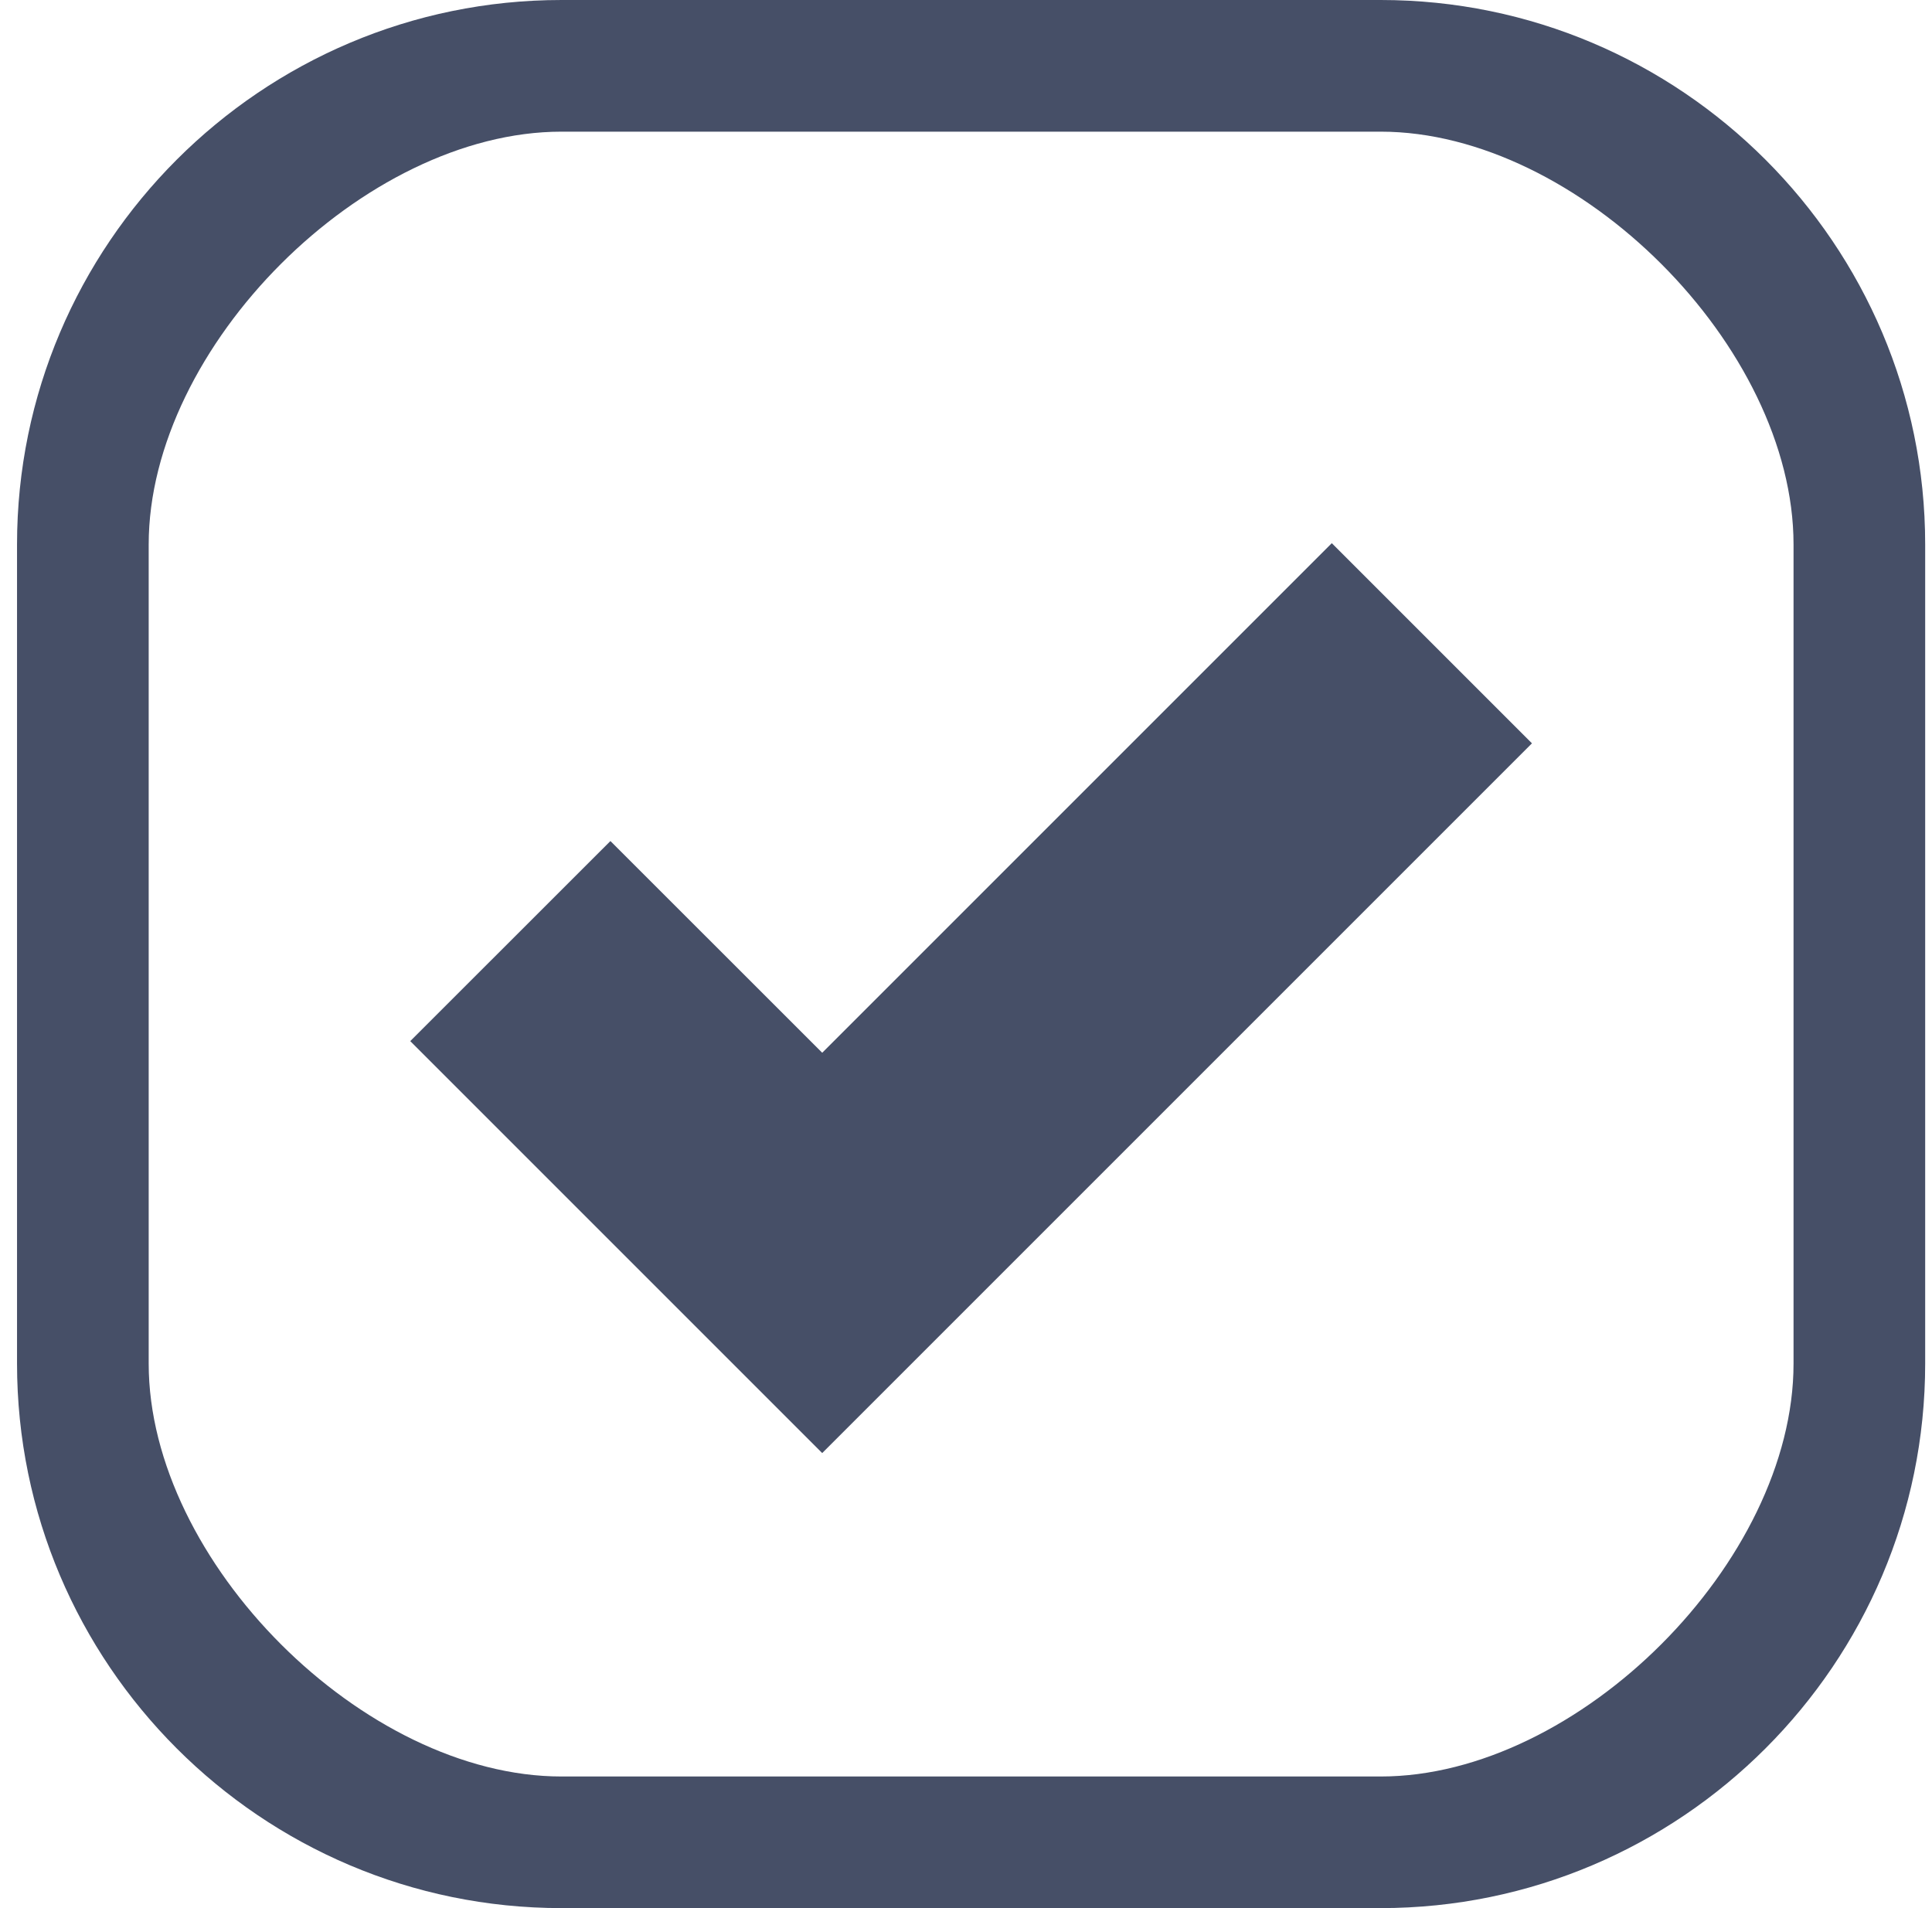
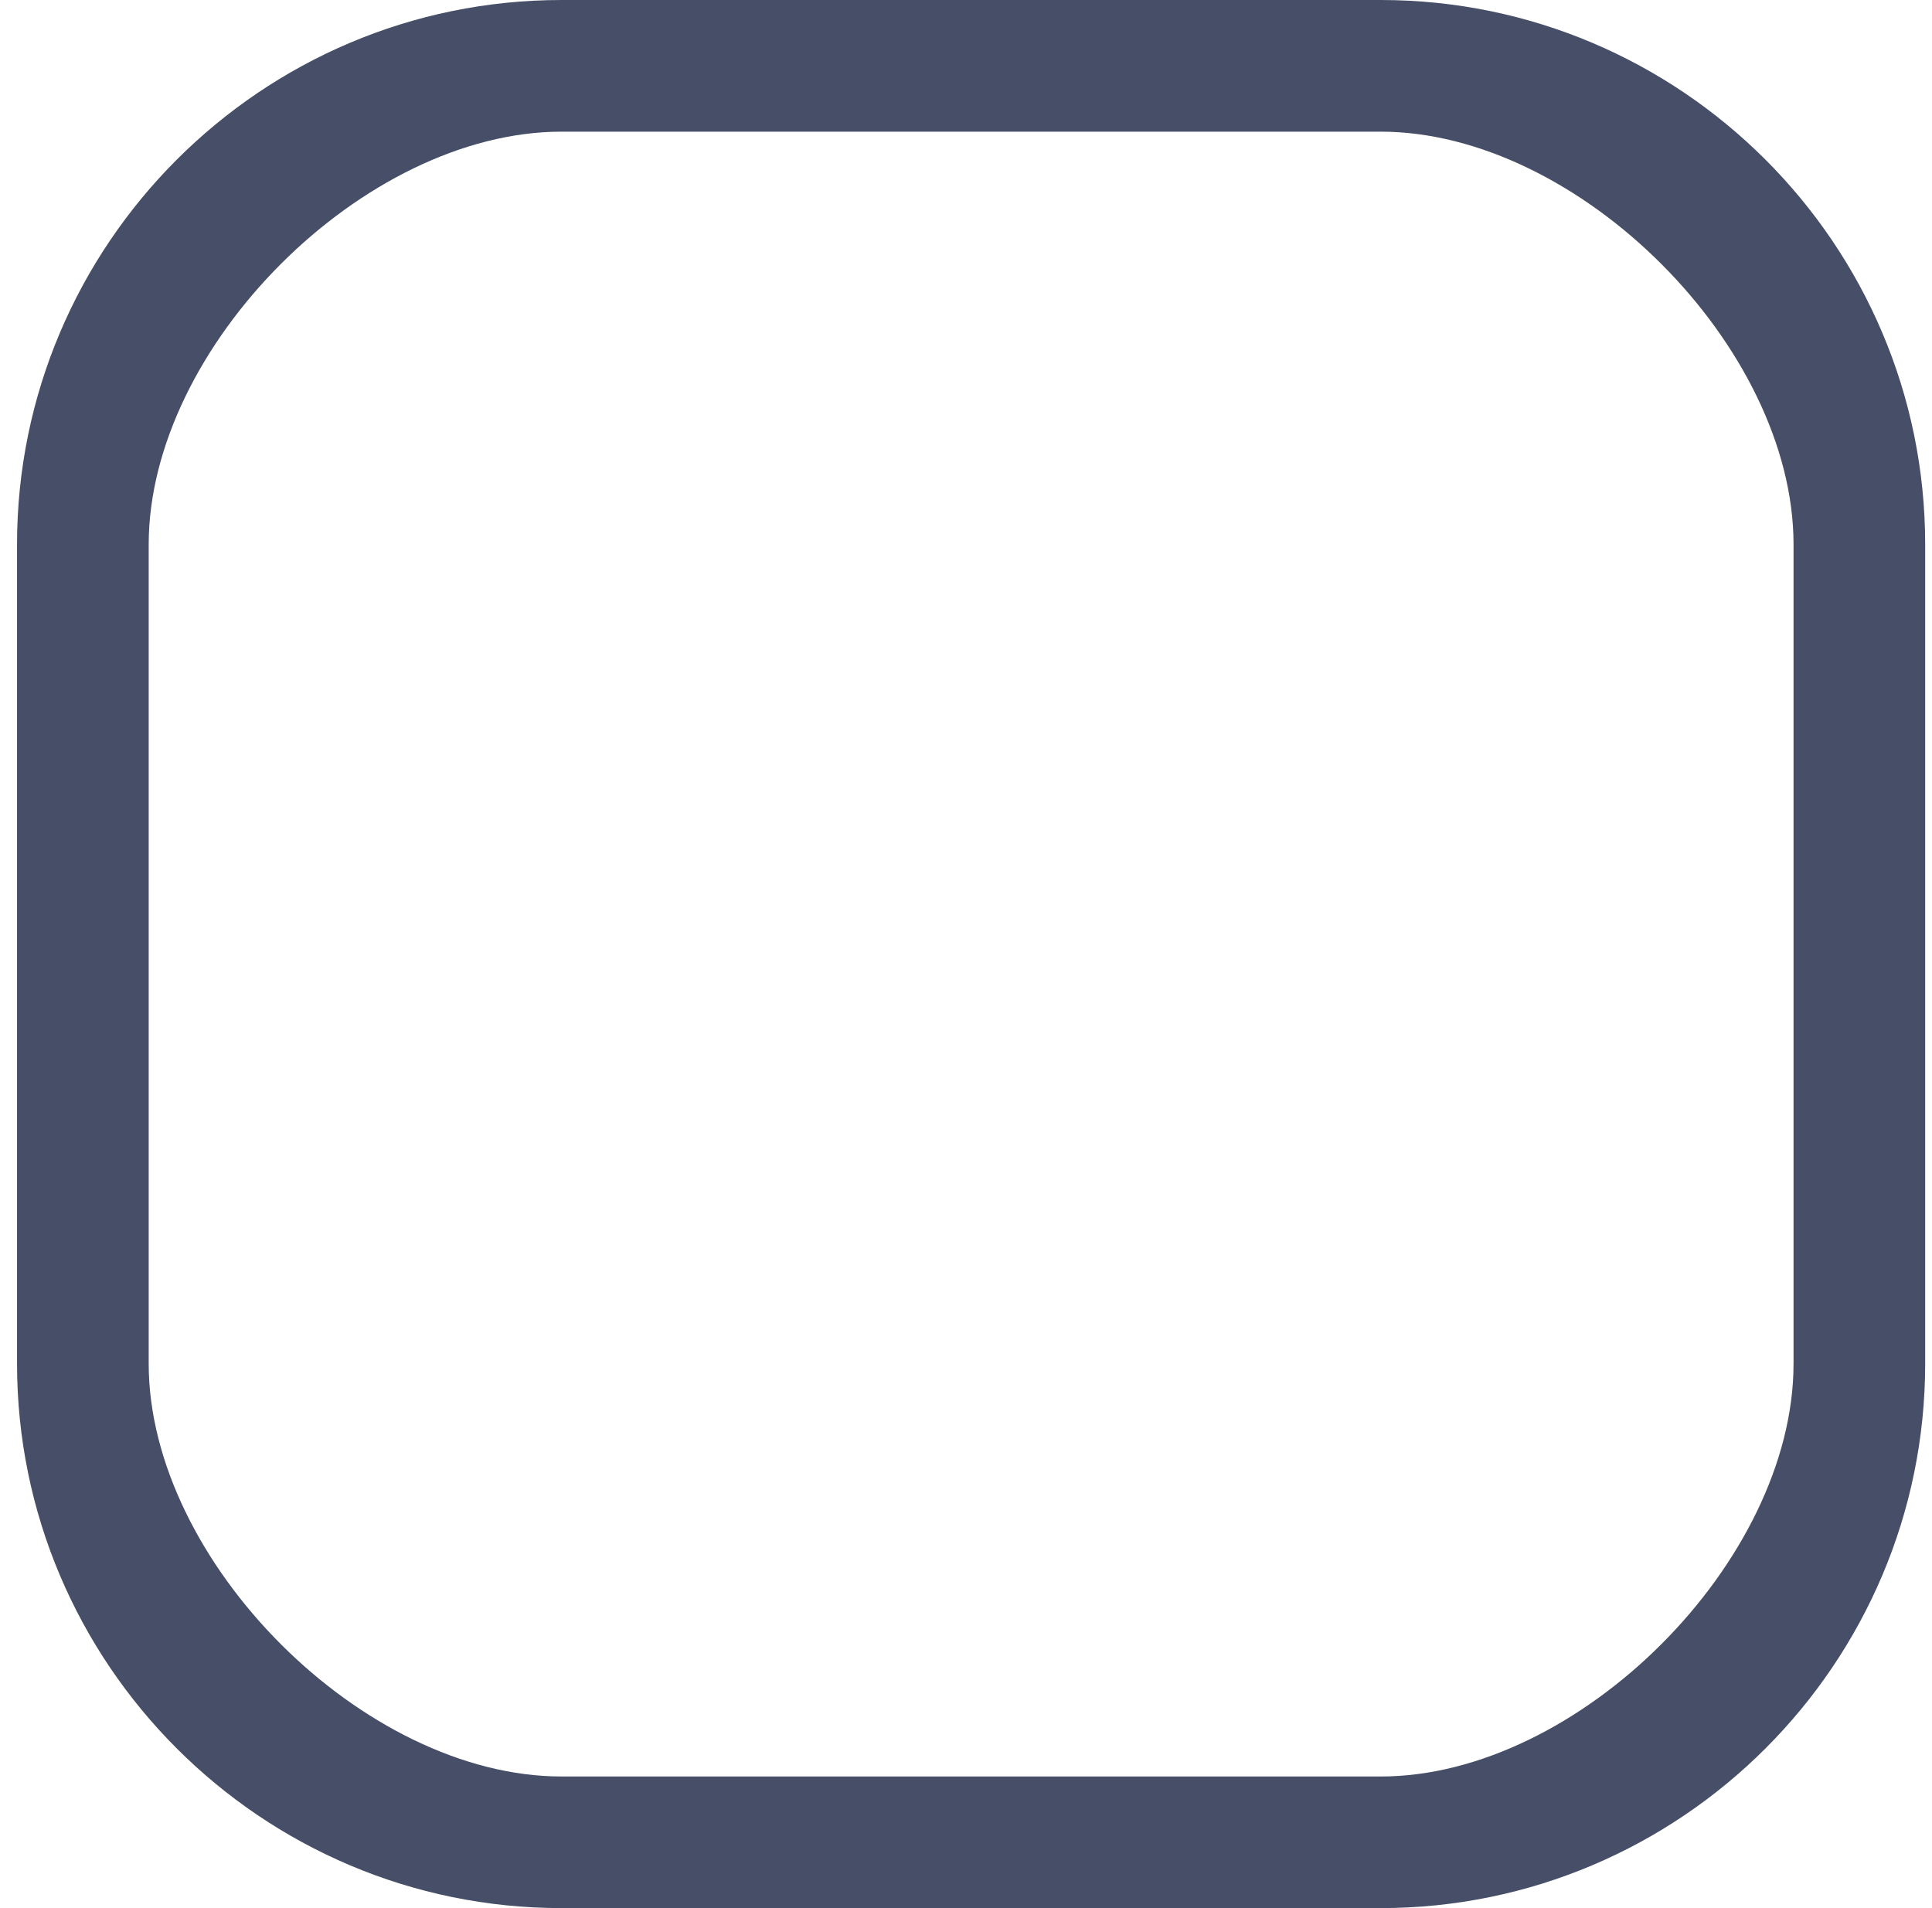
<svg xmlns="http://www.w3.org/2000/svg" width="81" height="80" viewBox="0 0 81 80" fill="none">
-   <path d="M34.472 44.138L25.592 35.262L17.2 43.65L34.471 60.922L64.228 31.165L55.836 22.773L34.472 44.138Z" fill="#464F67" />
  <path d="M57.887 0H23.542C10.958 0 0.714 10.244 0.714 22.828V57.169C0.714 69.756 10.958 80 23.542 80H57.883C70.47 80 80.714 69.756 80.714 57.172V22.828C80.714 10.244 70.47 0 57.887 0ZM75.195 57.173C75.195 65.466 66.179 74.482 57.887 74.482H23.542C15.249 74.482 6.234 65.466 6.234 57.173V22.829C6.234 14.536 15.25 5.52 23.542 5.52H57.883C66.179 5.52 75.195 14.536 75.195 22.829V57.173Z" fill="#464F67" />
</svg>